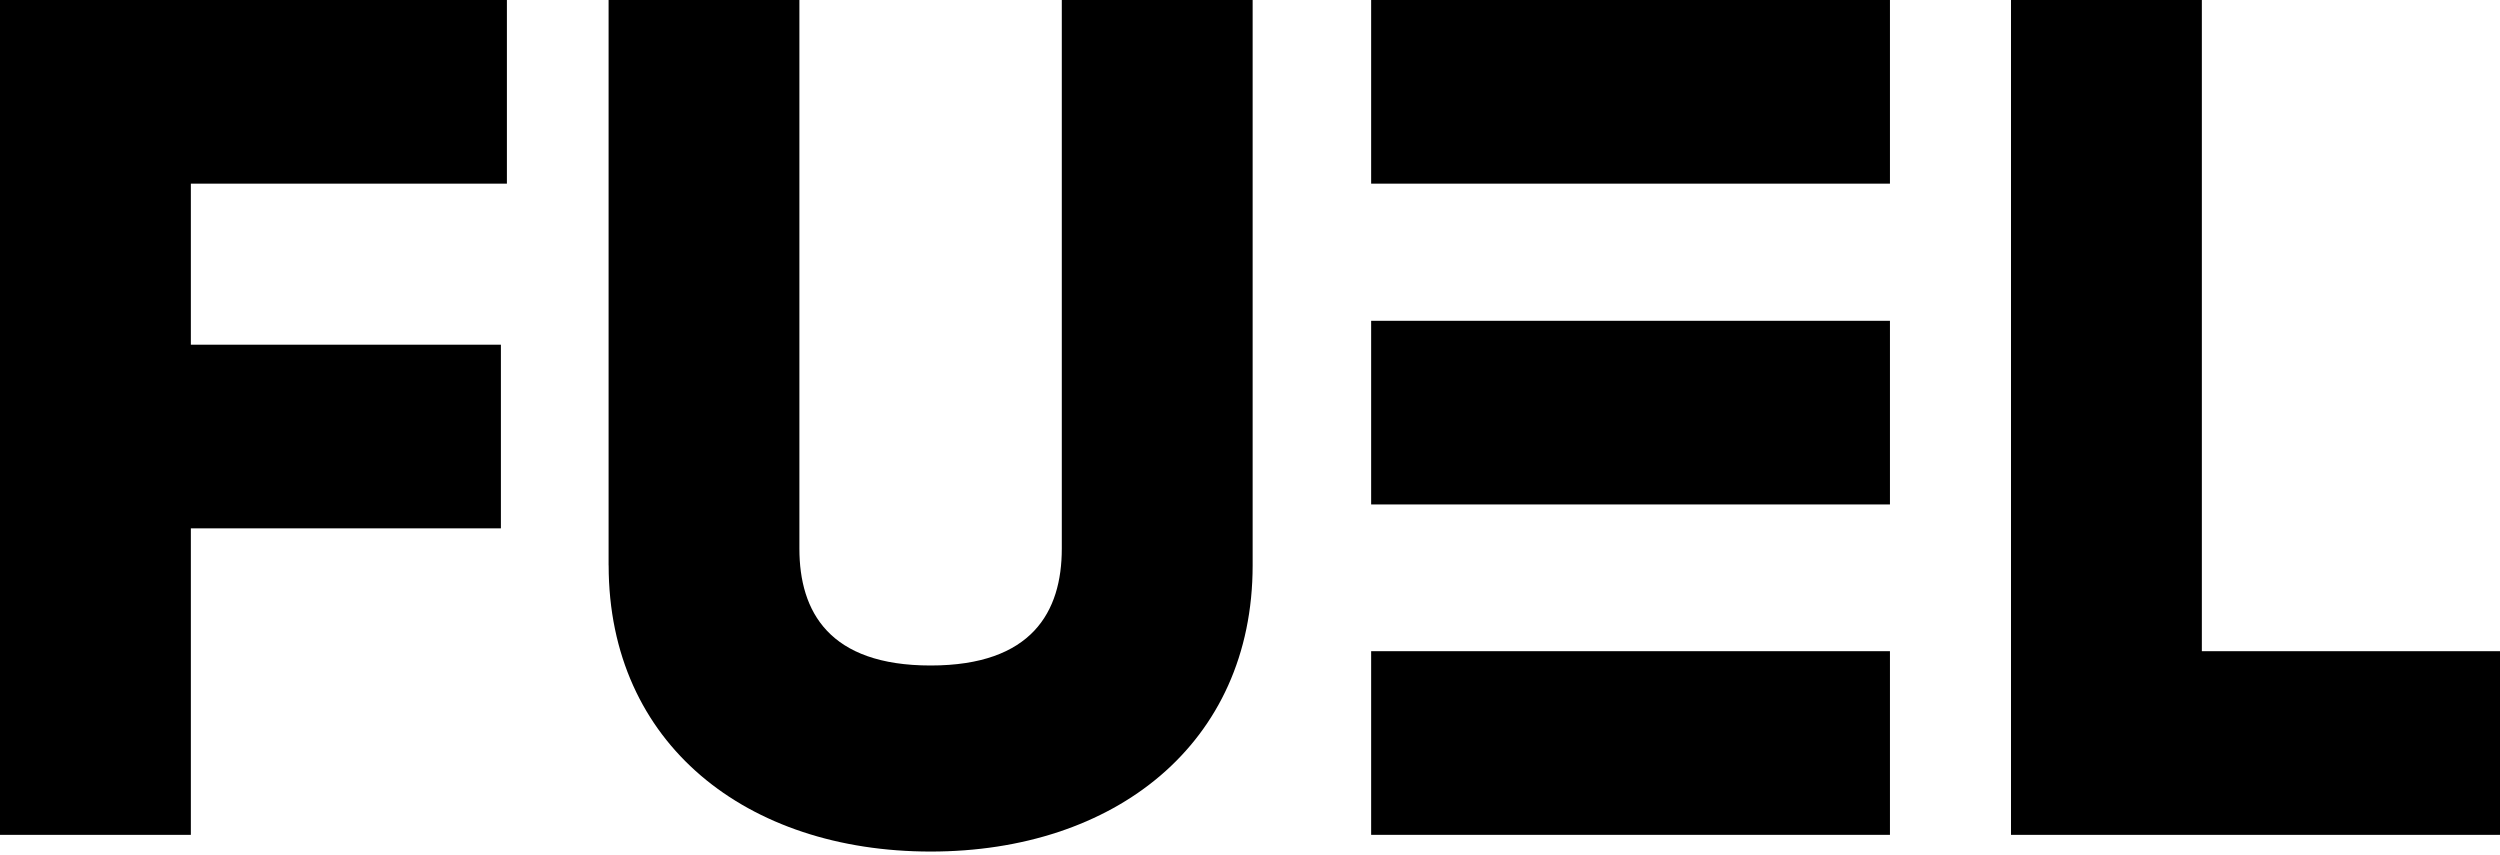
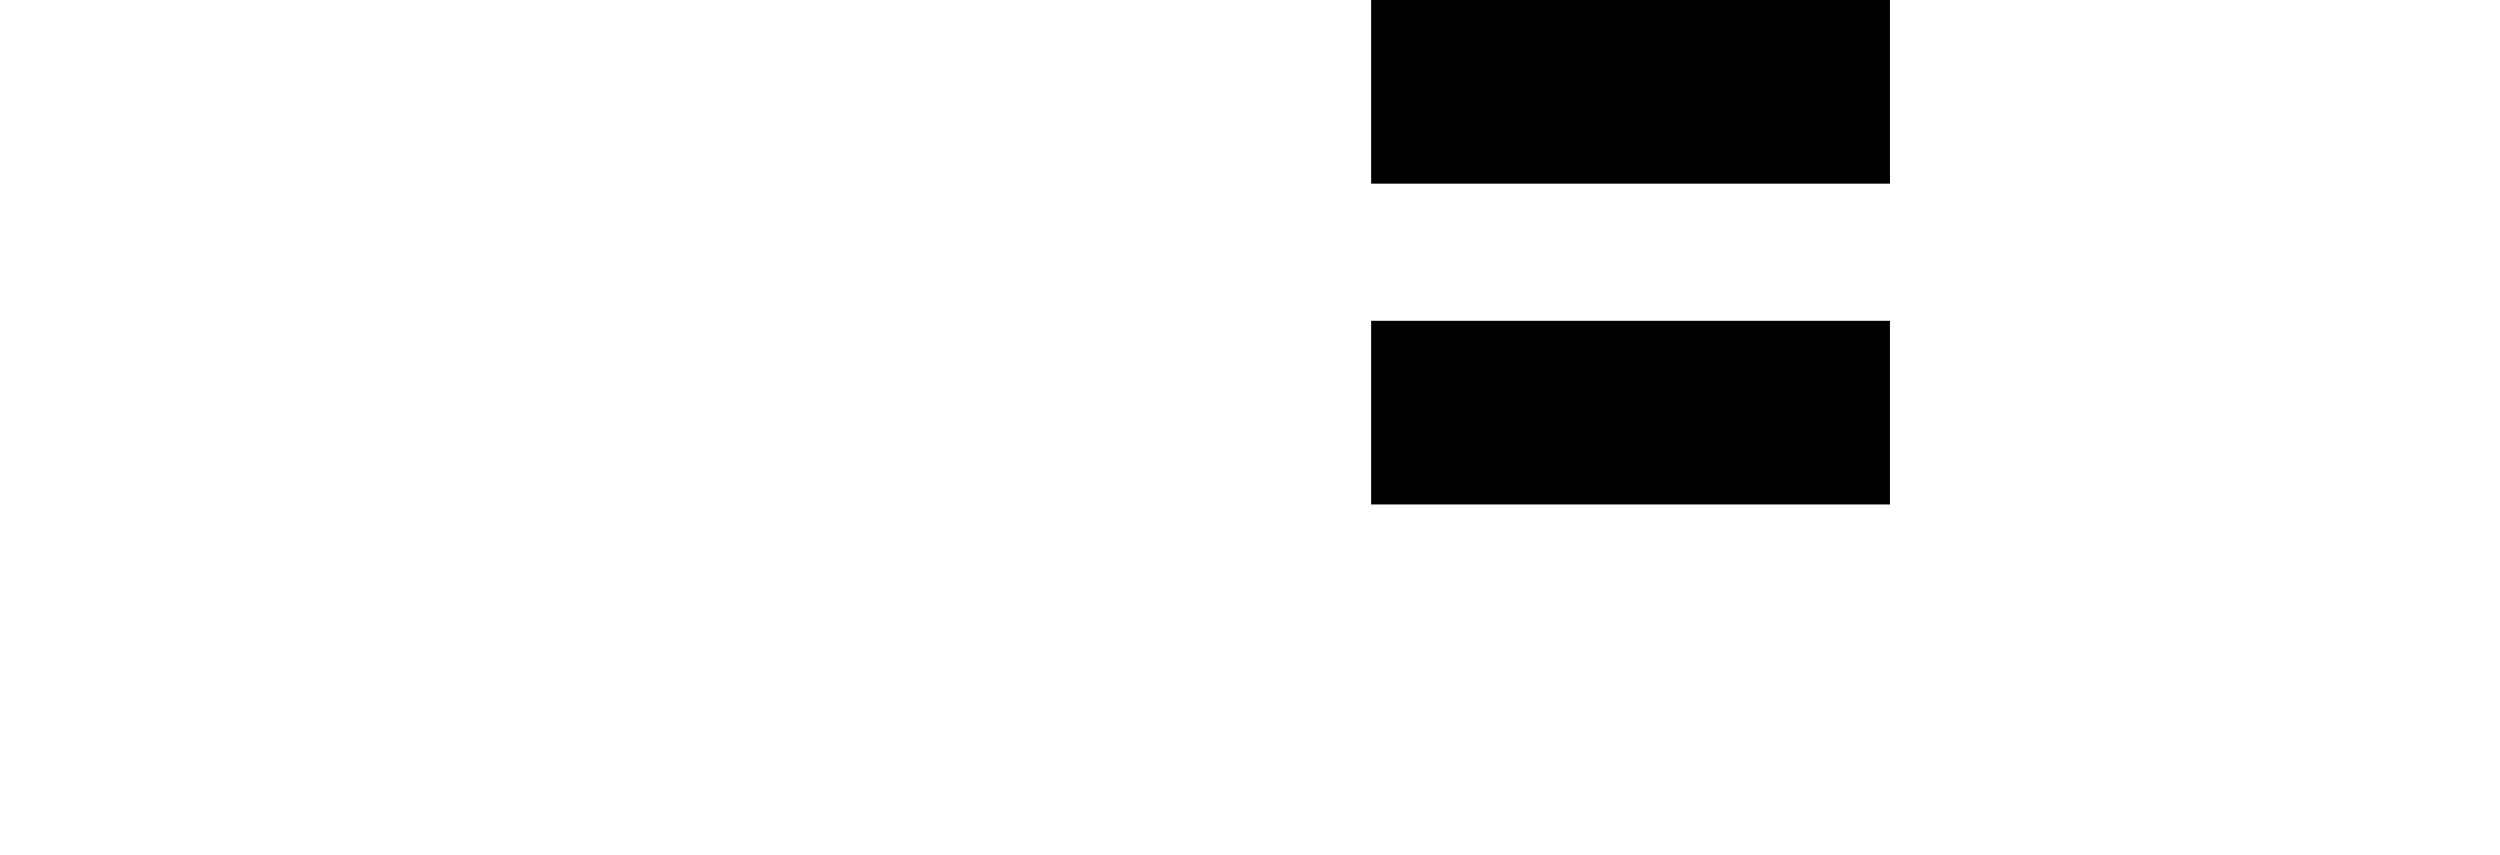
<svg xmlns="http://www.w3.org/2000/svg" width="500" height="171" viewBox="0 0 500 171" fill="none">
  <g clip-path="url(#clip0_163_4)">
-     <path d="M38.17 36.73V68.94H100.18V105.67H38.17V166.97H0V0H101.38V36.73H38.17Z" fill="black" />
-     <path d="M121.719 113.06V0H159.879V109.72C159.879 122.36 165.839 133.1 186.119 133.1C206.399 133.1 212.359 122.37 212.359 109.72V0H250.529V113.06C250.529 148.84 222.859 170.31 186.129 170.31C149.399 170.31 121.729 148.84 121.729 113.06" fill="black" />
-     <path d="M499.999 130.24V166.97H402.199V0H440.369V130.24H499.999Z" fill="black" />
    <path d="M377.99 0H274.23V36.73H377.99V0Z" fill="black" />
    <path d="M377.99 64.16H274.23V100.89H377.99V64.16Z" fill="black" />
-     <path d="M377.99 130.238H274.23V166.968H377.99V130.238Z" fill="black" />
  </g>
  <defs>
    <clipPath id="clip0_163_4">
      <rect width="500" height="170.31" fill="white" />
    </clipPath>
  </defs>
</svg>